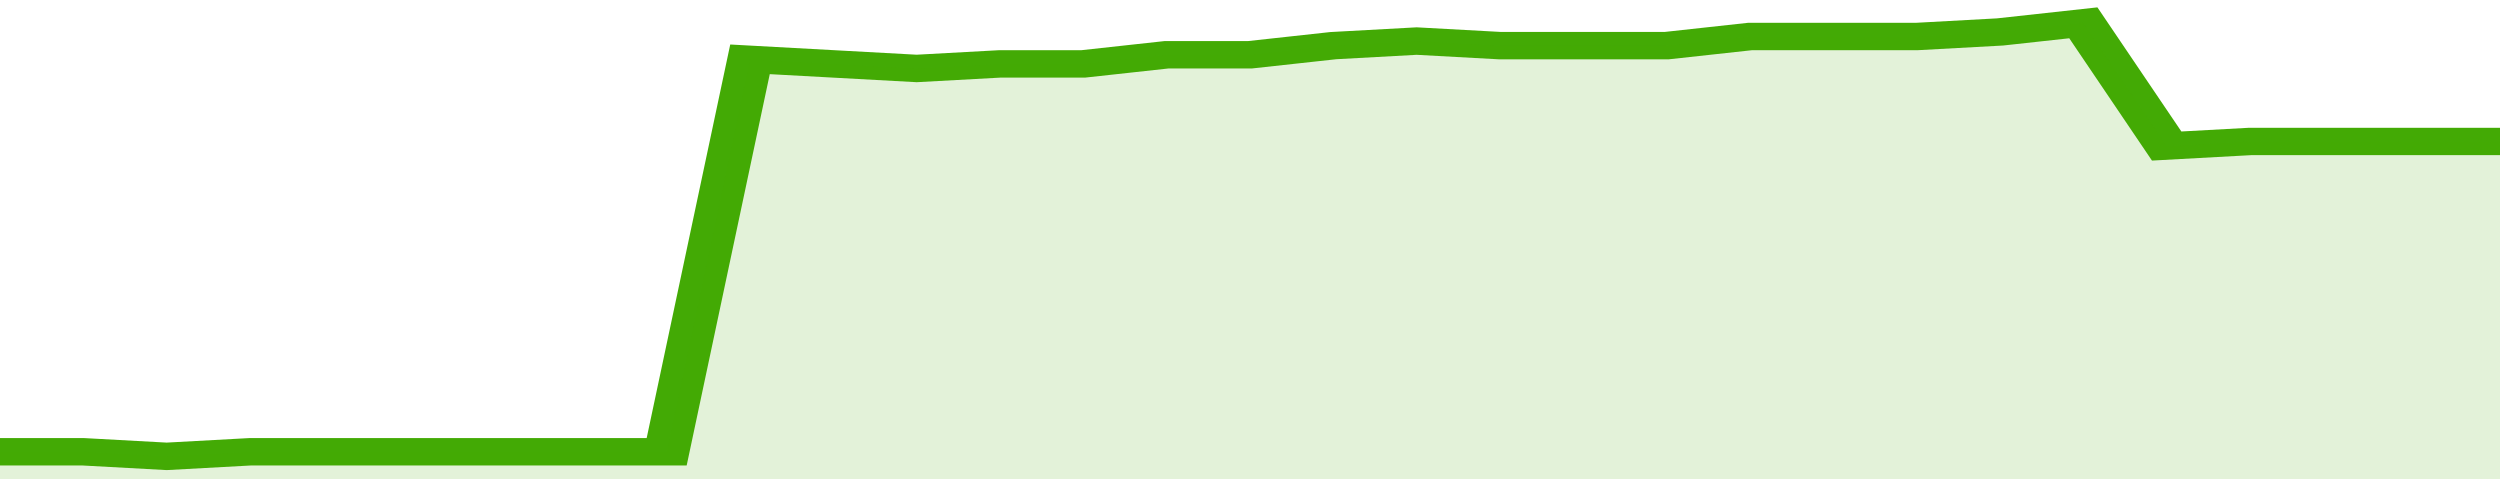
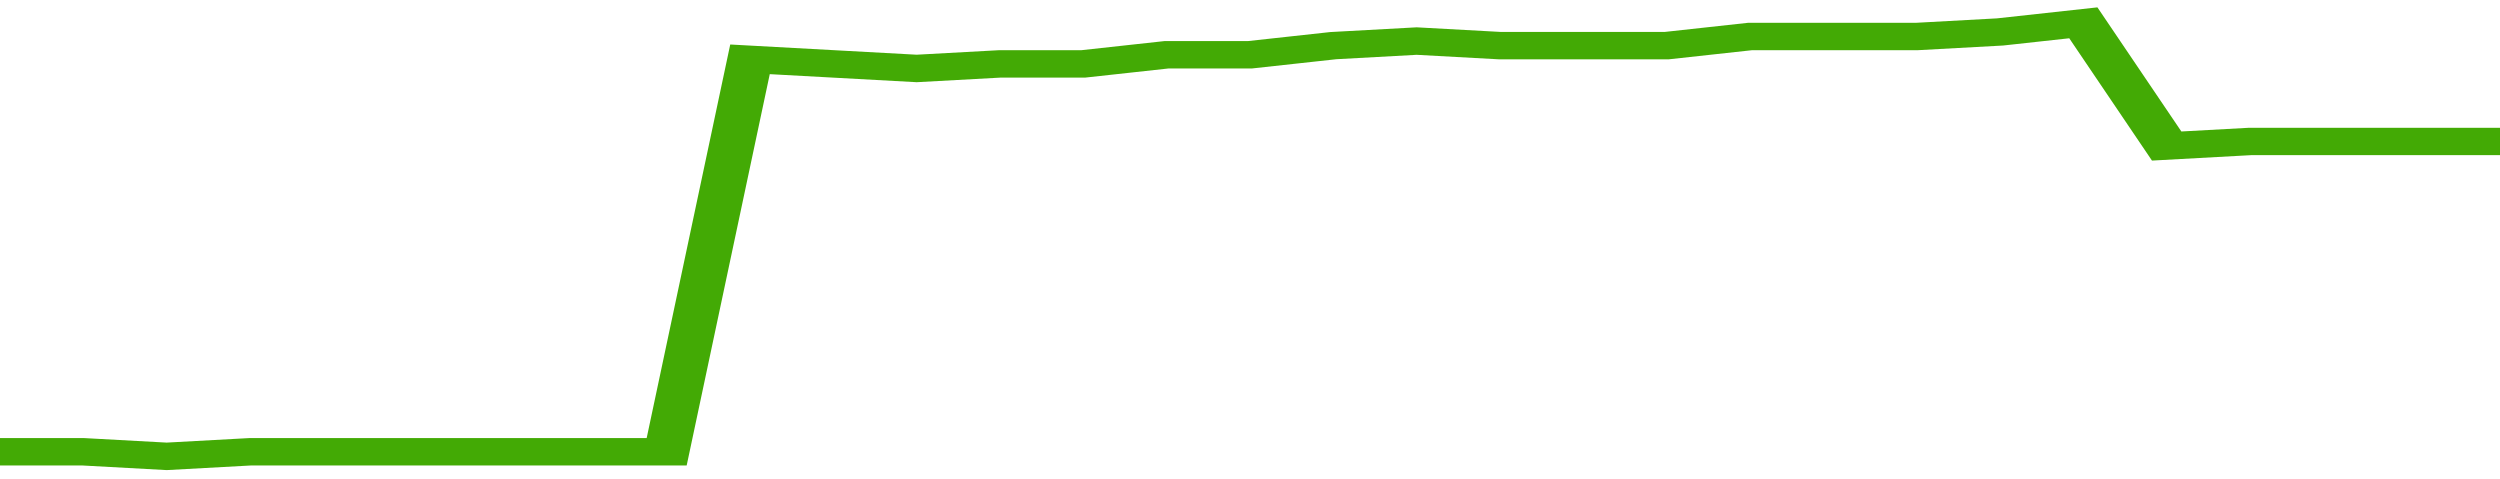
<svg xmlns="http://www.w3.org/2000/svg" viewBox="0 0 330 105" width="120" height="23" preserveAspectRatio="none">
  <polyline fill="none" stroke="#43AA05" stroke-width="6" points="0, 99 11, 99 22, 100 33, 99 44, 99 55, 99 66, 99 77, 99 88, 99 99, 13 110, 14 121, 15 132, 14 143, 14 154, 12 165, 12 176, 10 187, 9 198, 10 209, 10 220, 10 231, 8 242, 8 253, 8 264, 7 275, 5 286, 32 297, 31 308, 31 319, 31 330, 31 330, 31 "> </polyline>
-   <polygon fill="#43AA05" opacity="0.15" points="0, 105 0, 99 11, 99 22, 100 33, 99 44, 99 55, 99 66, 99 77, 99 88, 99 99, 13 110, 14 121, 15 132, 14 143, 14 154, 12 165, 12 176, 10 187, 9 198, 10 209, 10 220, 10 231, 8 242, 8 253, 8 264, 7 275, 5 286, 32 297, 31 308, 31 319, 31 330, 31 330, 105 " />
</svg>